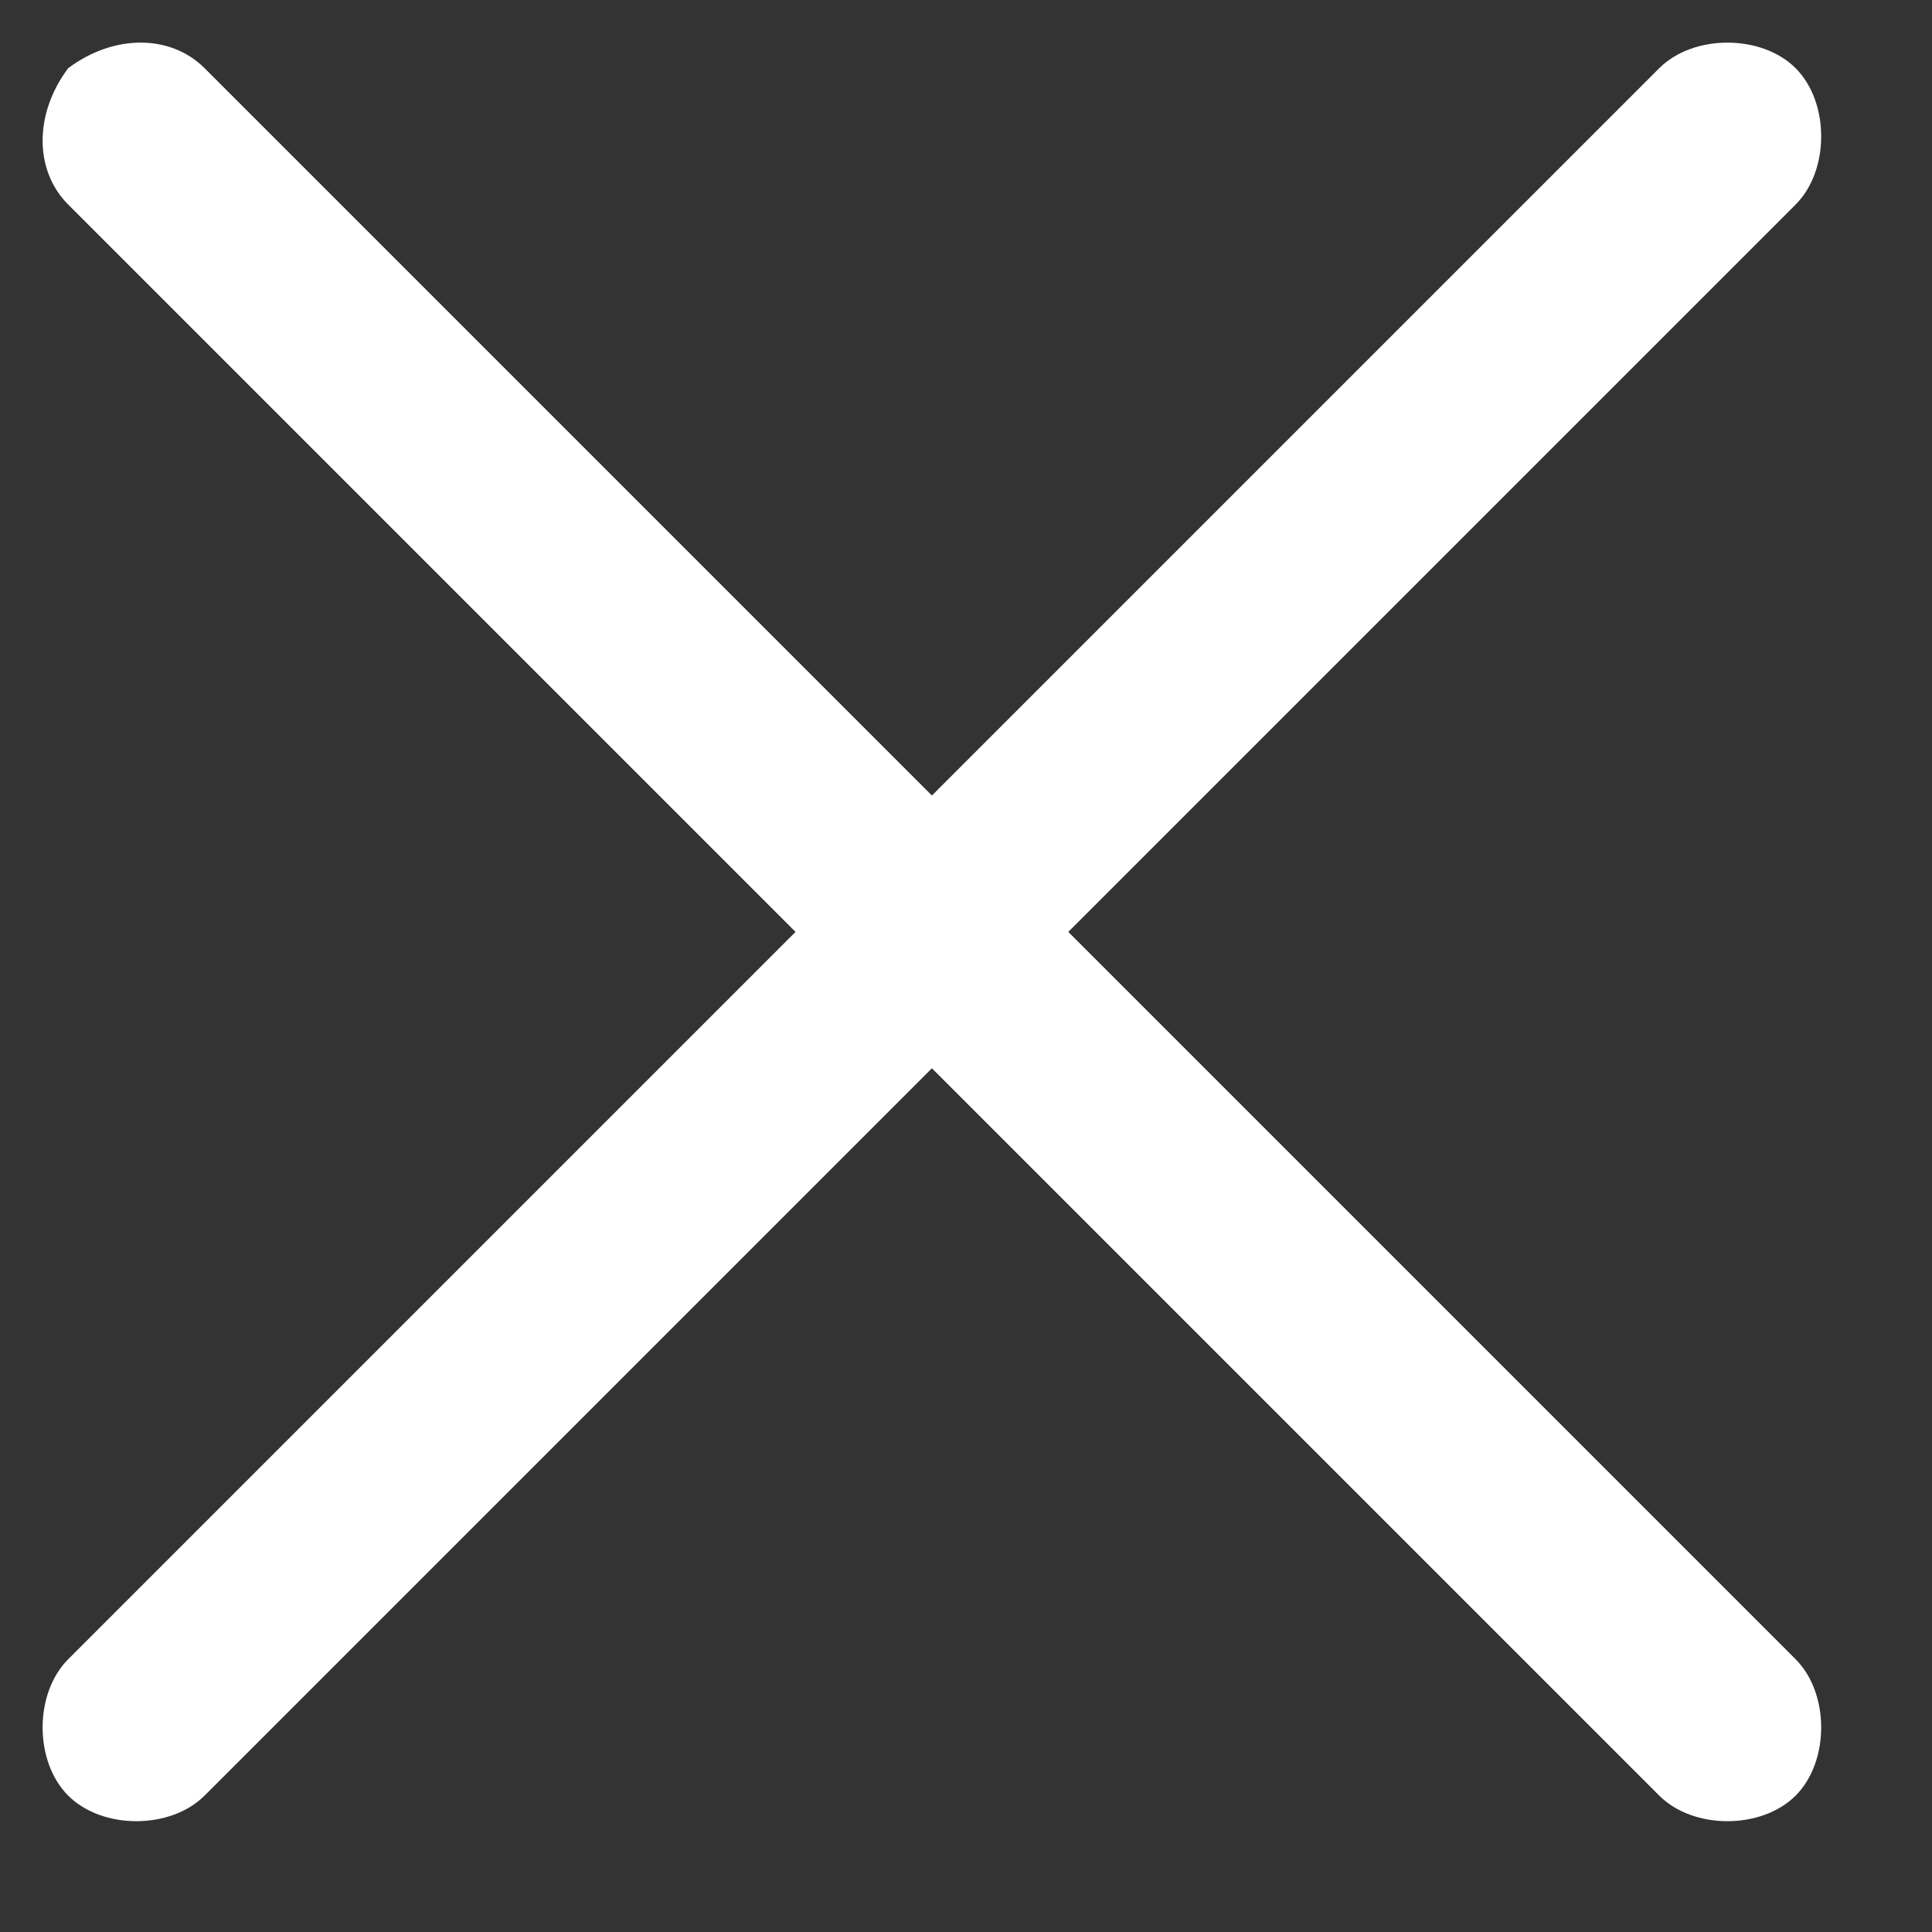
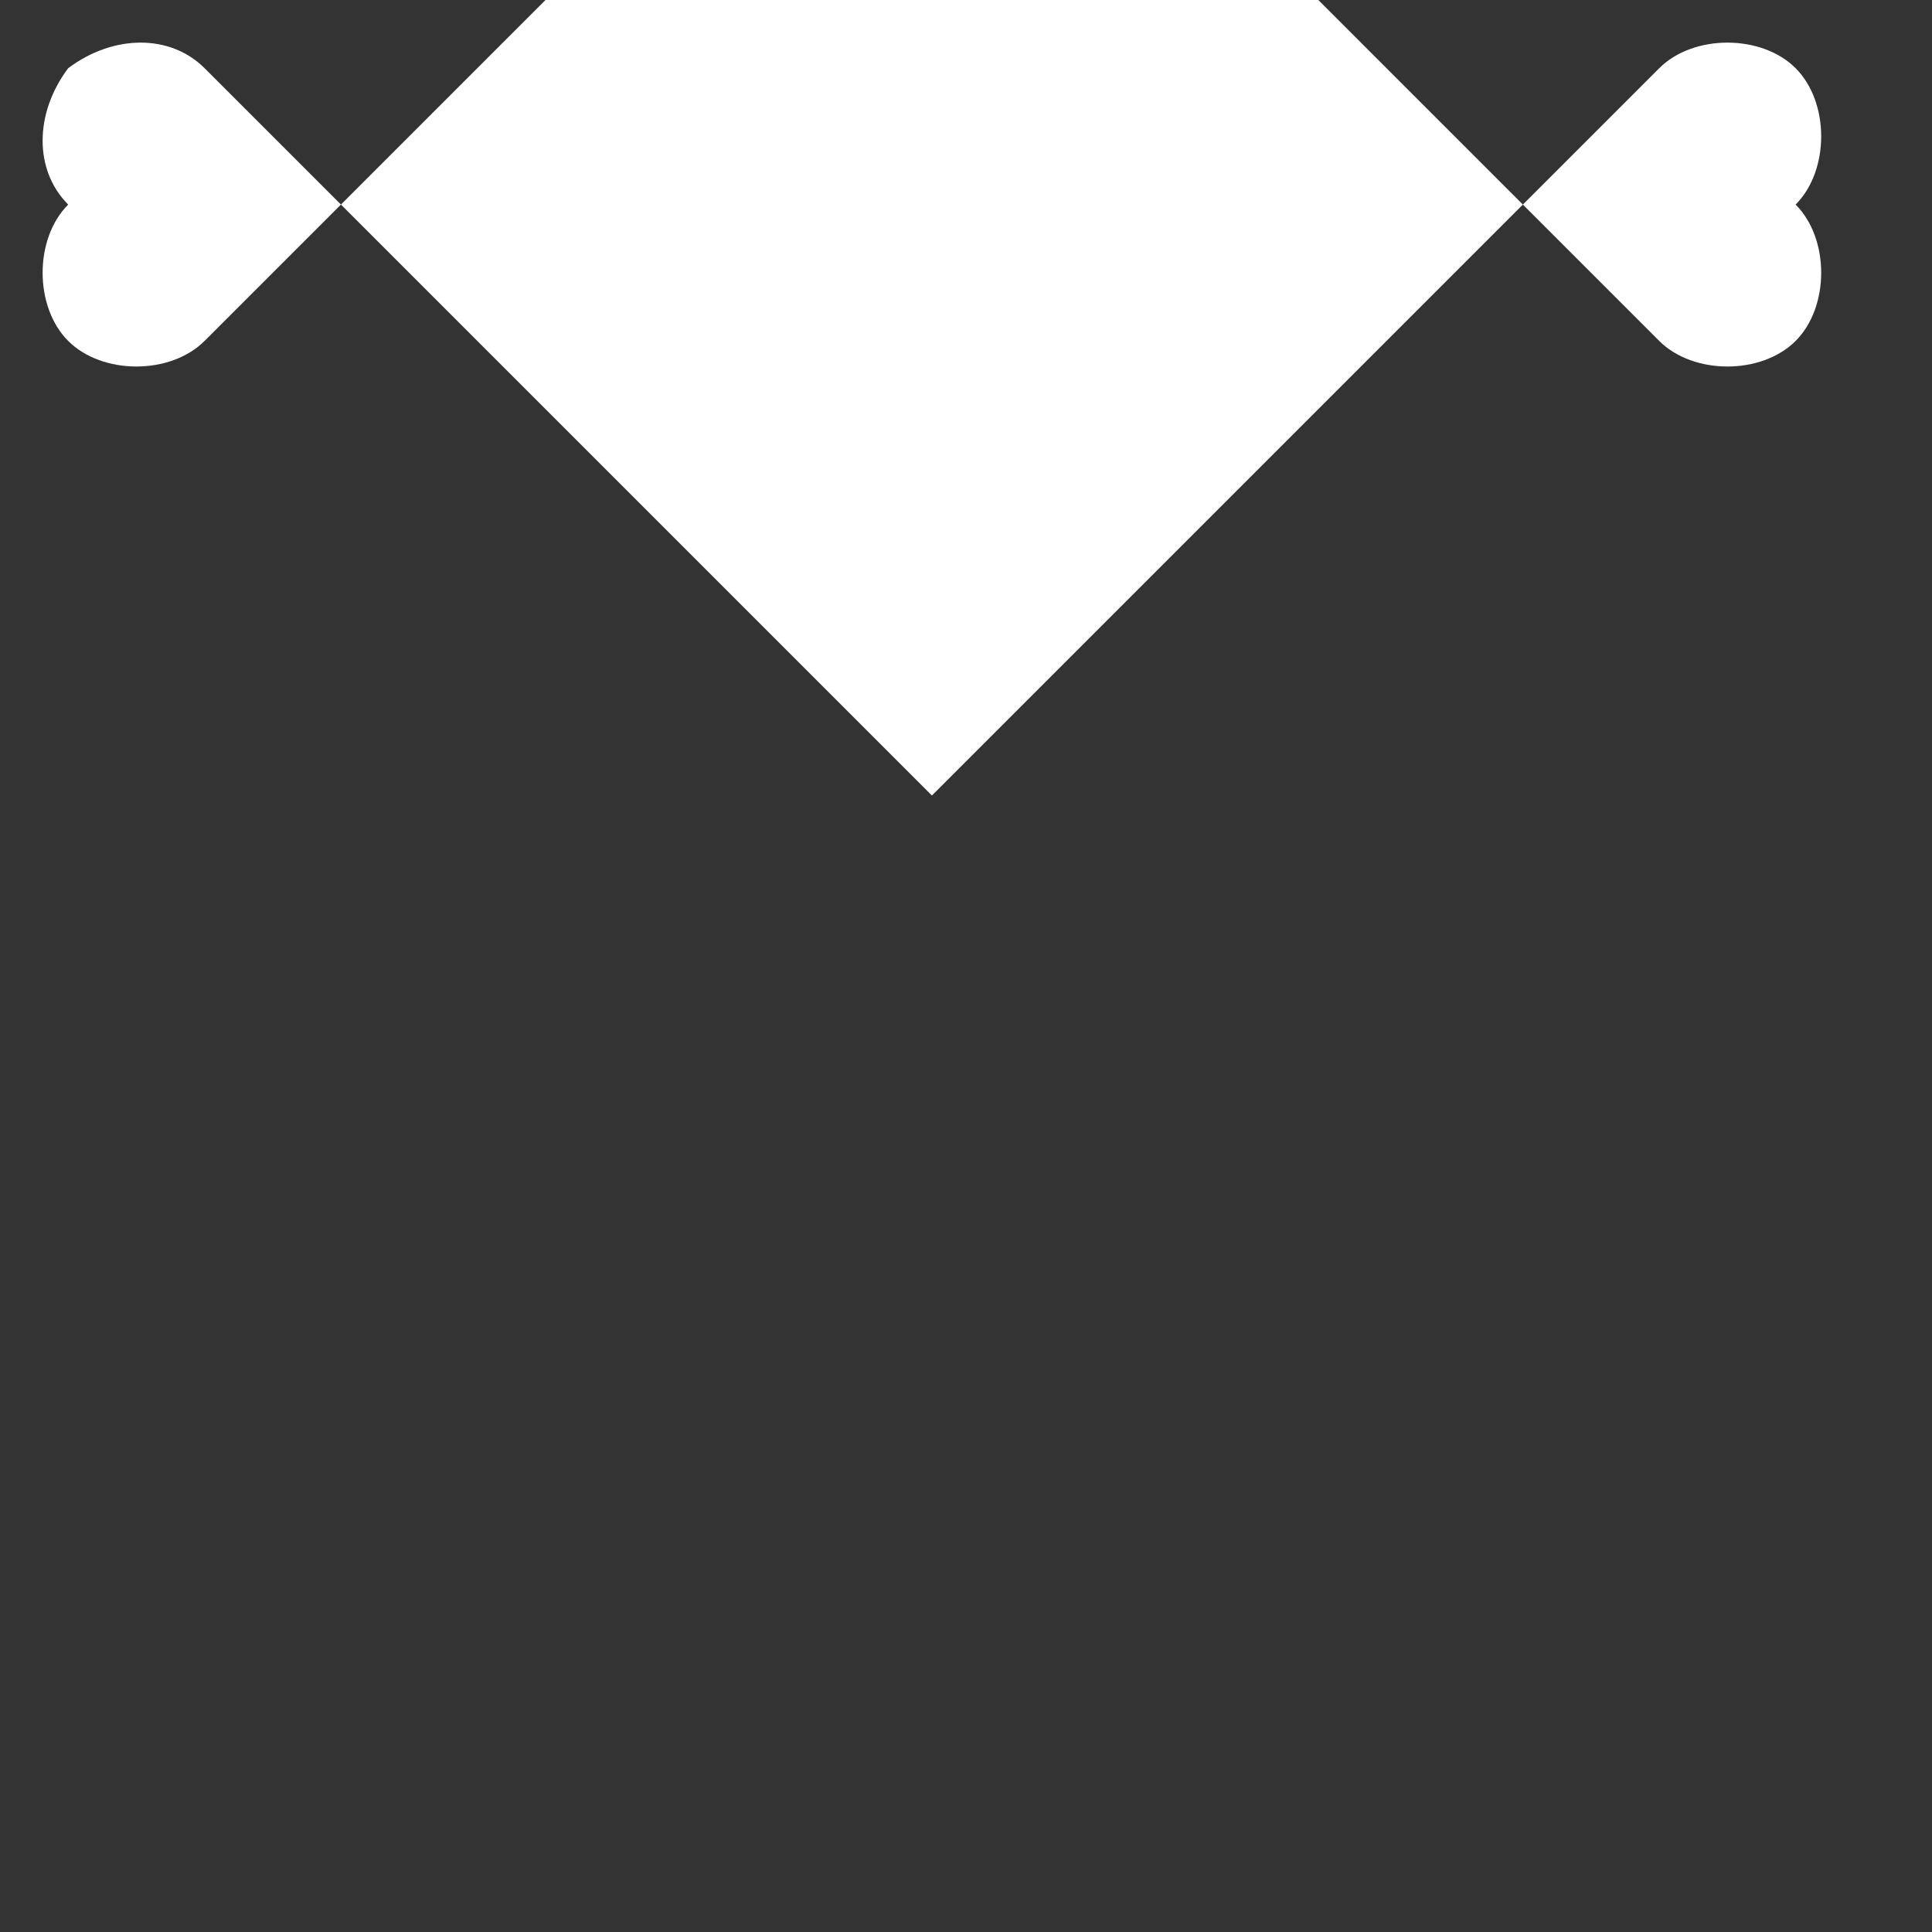
<svg xmlns="http://www.w3.org/2000/svg" t="1561966666807" class="icon" viewBox="0 0 1024 1024" version="1.1" p-id="2091" width="200" height="200">
  <rect x="0" y="0" width="1024" height="1024" fill="#333333" stroke="none" />
  <defs>
    <style type="text/css" />
  </defs>
-   <path d="M566.212 493.929l385.506-385.506c18.071-18.071 18.071-54.212 0-72.282-18.071-18.071-54.212-18.071-72.282 0L493.929 421.647 108.424 36.141C90.353 18.071 60.235 18.071 36.141 36.141c-18.071 24.094-18.071 54.212 0 72.282L421.647 493.929 36.141 879.435c-18.071 18.071-18.071 54.212 0 72.282 18.071 18.071 54.212 18.071 72.282 0l385.506-385.506 385.506 385.506c18.071 18.071 54.212 18.071 72.282 0 18.071-18.071 18.071-54.212 0-72.282L566.212 493.929z" p-id="2092" fill="#ffffff" />
+   <path d="M566.212 493.929l385.506-385.506c18.071-18.071 18.071-54.212 0-72.282-18.071-18.071-54.212-18.071-72.282 0L493.929 421.647 108.424 36.141C90.353 18.071 60.235 18.071 36.141 36.141c-18.071 24.094-18.071 54.212 0 72.282c-18.071 18.071-18.071 54.212 0 72.282 18.071 18.071 54.212 18.071 72.282 0l385.506-385.506 385.506 385.506c18.071 18.071 54.212 18.071 72.282 0 18.071-18.071 18.071-54.212 0-72.282L566.212 493.929z" p-id="2092" fill="#ffffff" />
</svg>